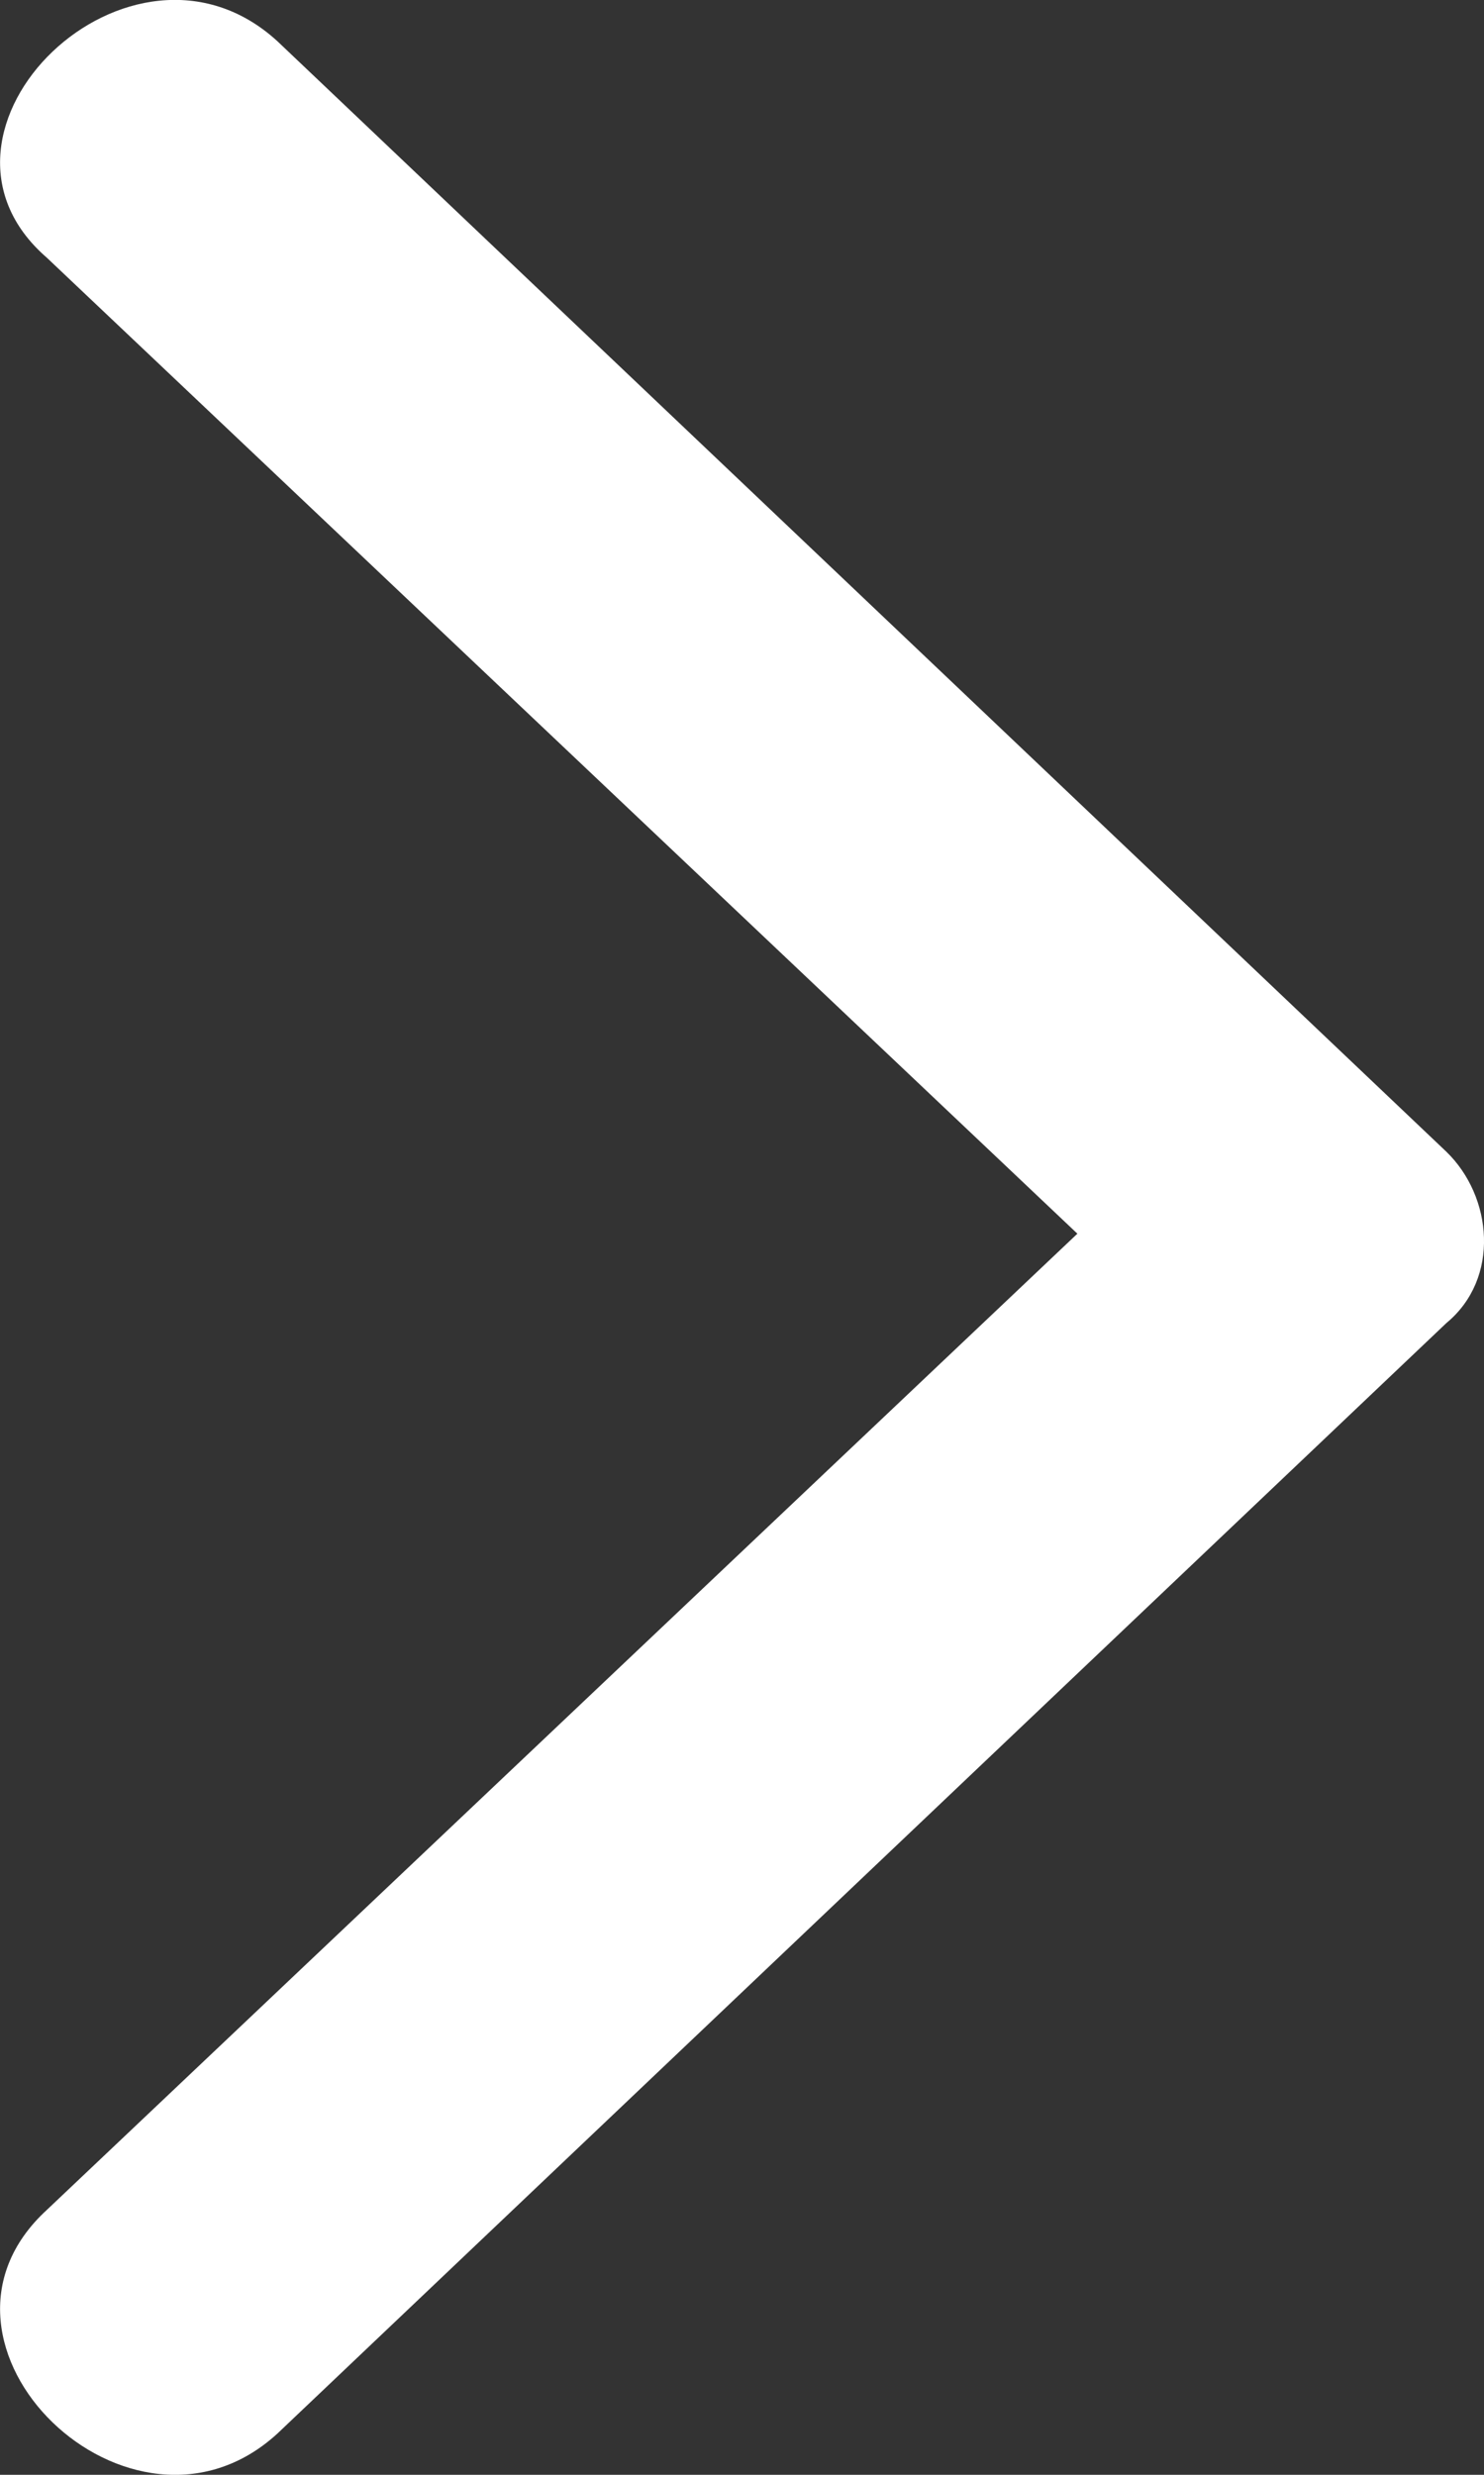
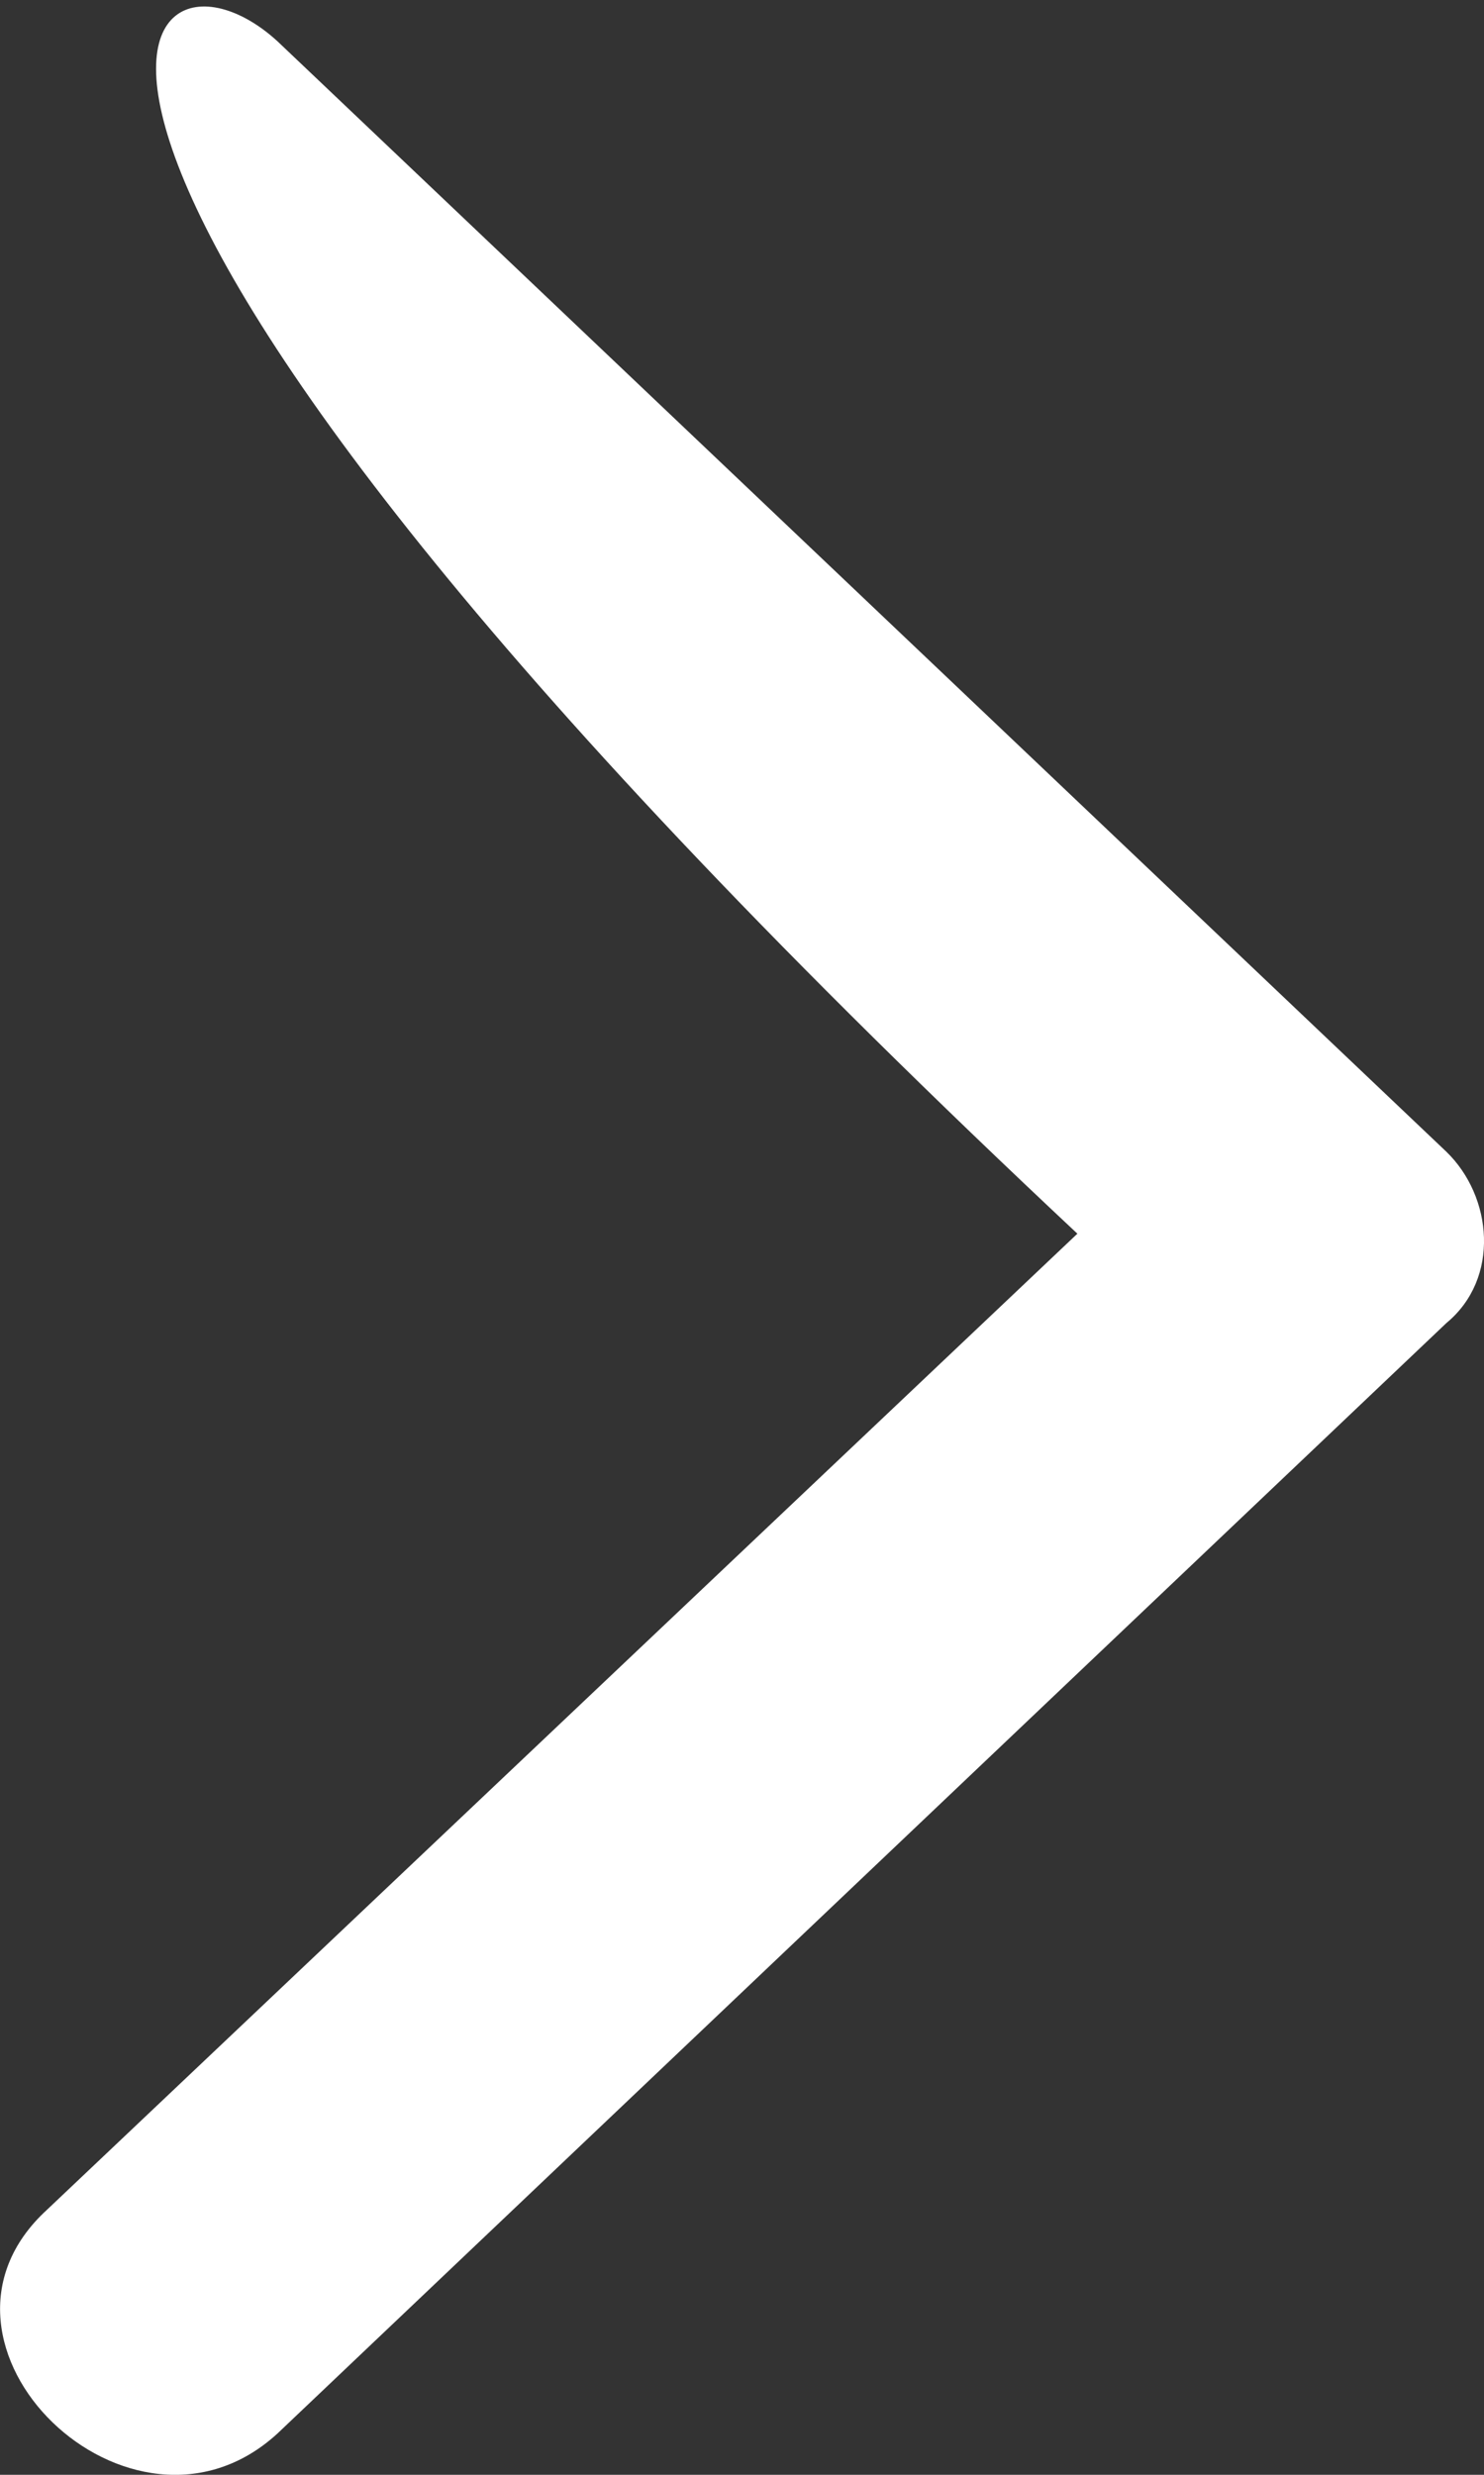
<svg xmlns="http://www.w3.org/2000/svg" width="6" height="10" viewBox="0 0 6 10" fill="none">
  <rect x="0" y="0" width="6" height="10" fill="#333333" stroke="none" />
-   <path fill-rule="evenodd" clip-rule="evenodd" d="M0.189 8.93L4.356 4.985L0.189 1.041C-0.402 0.529 0.531 -0.375 1.122 0.167L5.848 4.654C6.035 4.835 6.066 5.166 5.848 5.346L1.122 9.833C0.531 10.375 -0.402 9.472 0.189 8.93Z" fill="white" />
+   <path fill-rule="evenodd" clip-rule="evenodd" d="M0.189 8.93L4.356 4.985C-0.402 0.529 0.531 -0.375 1.122 0.167L5.848 4.654C6.035 4.835 6.066 5.166 5.848 5.346L1.122 9.833C0.531 10.375 -0.402 9.472 0.189 8.93Z" fill="white" />
</svg>